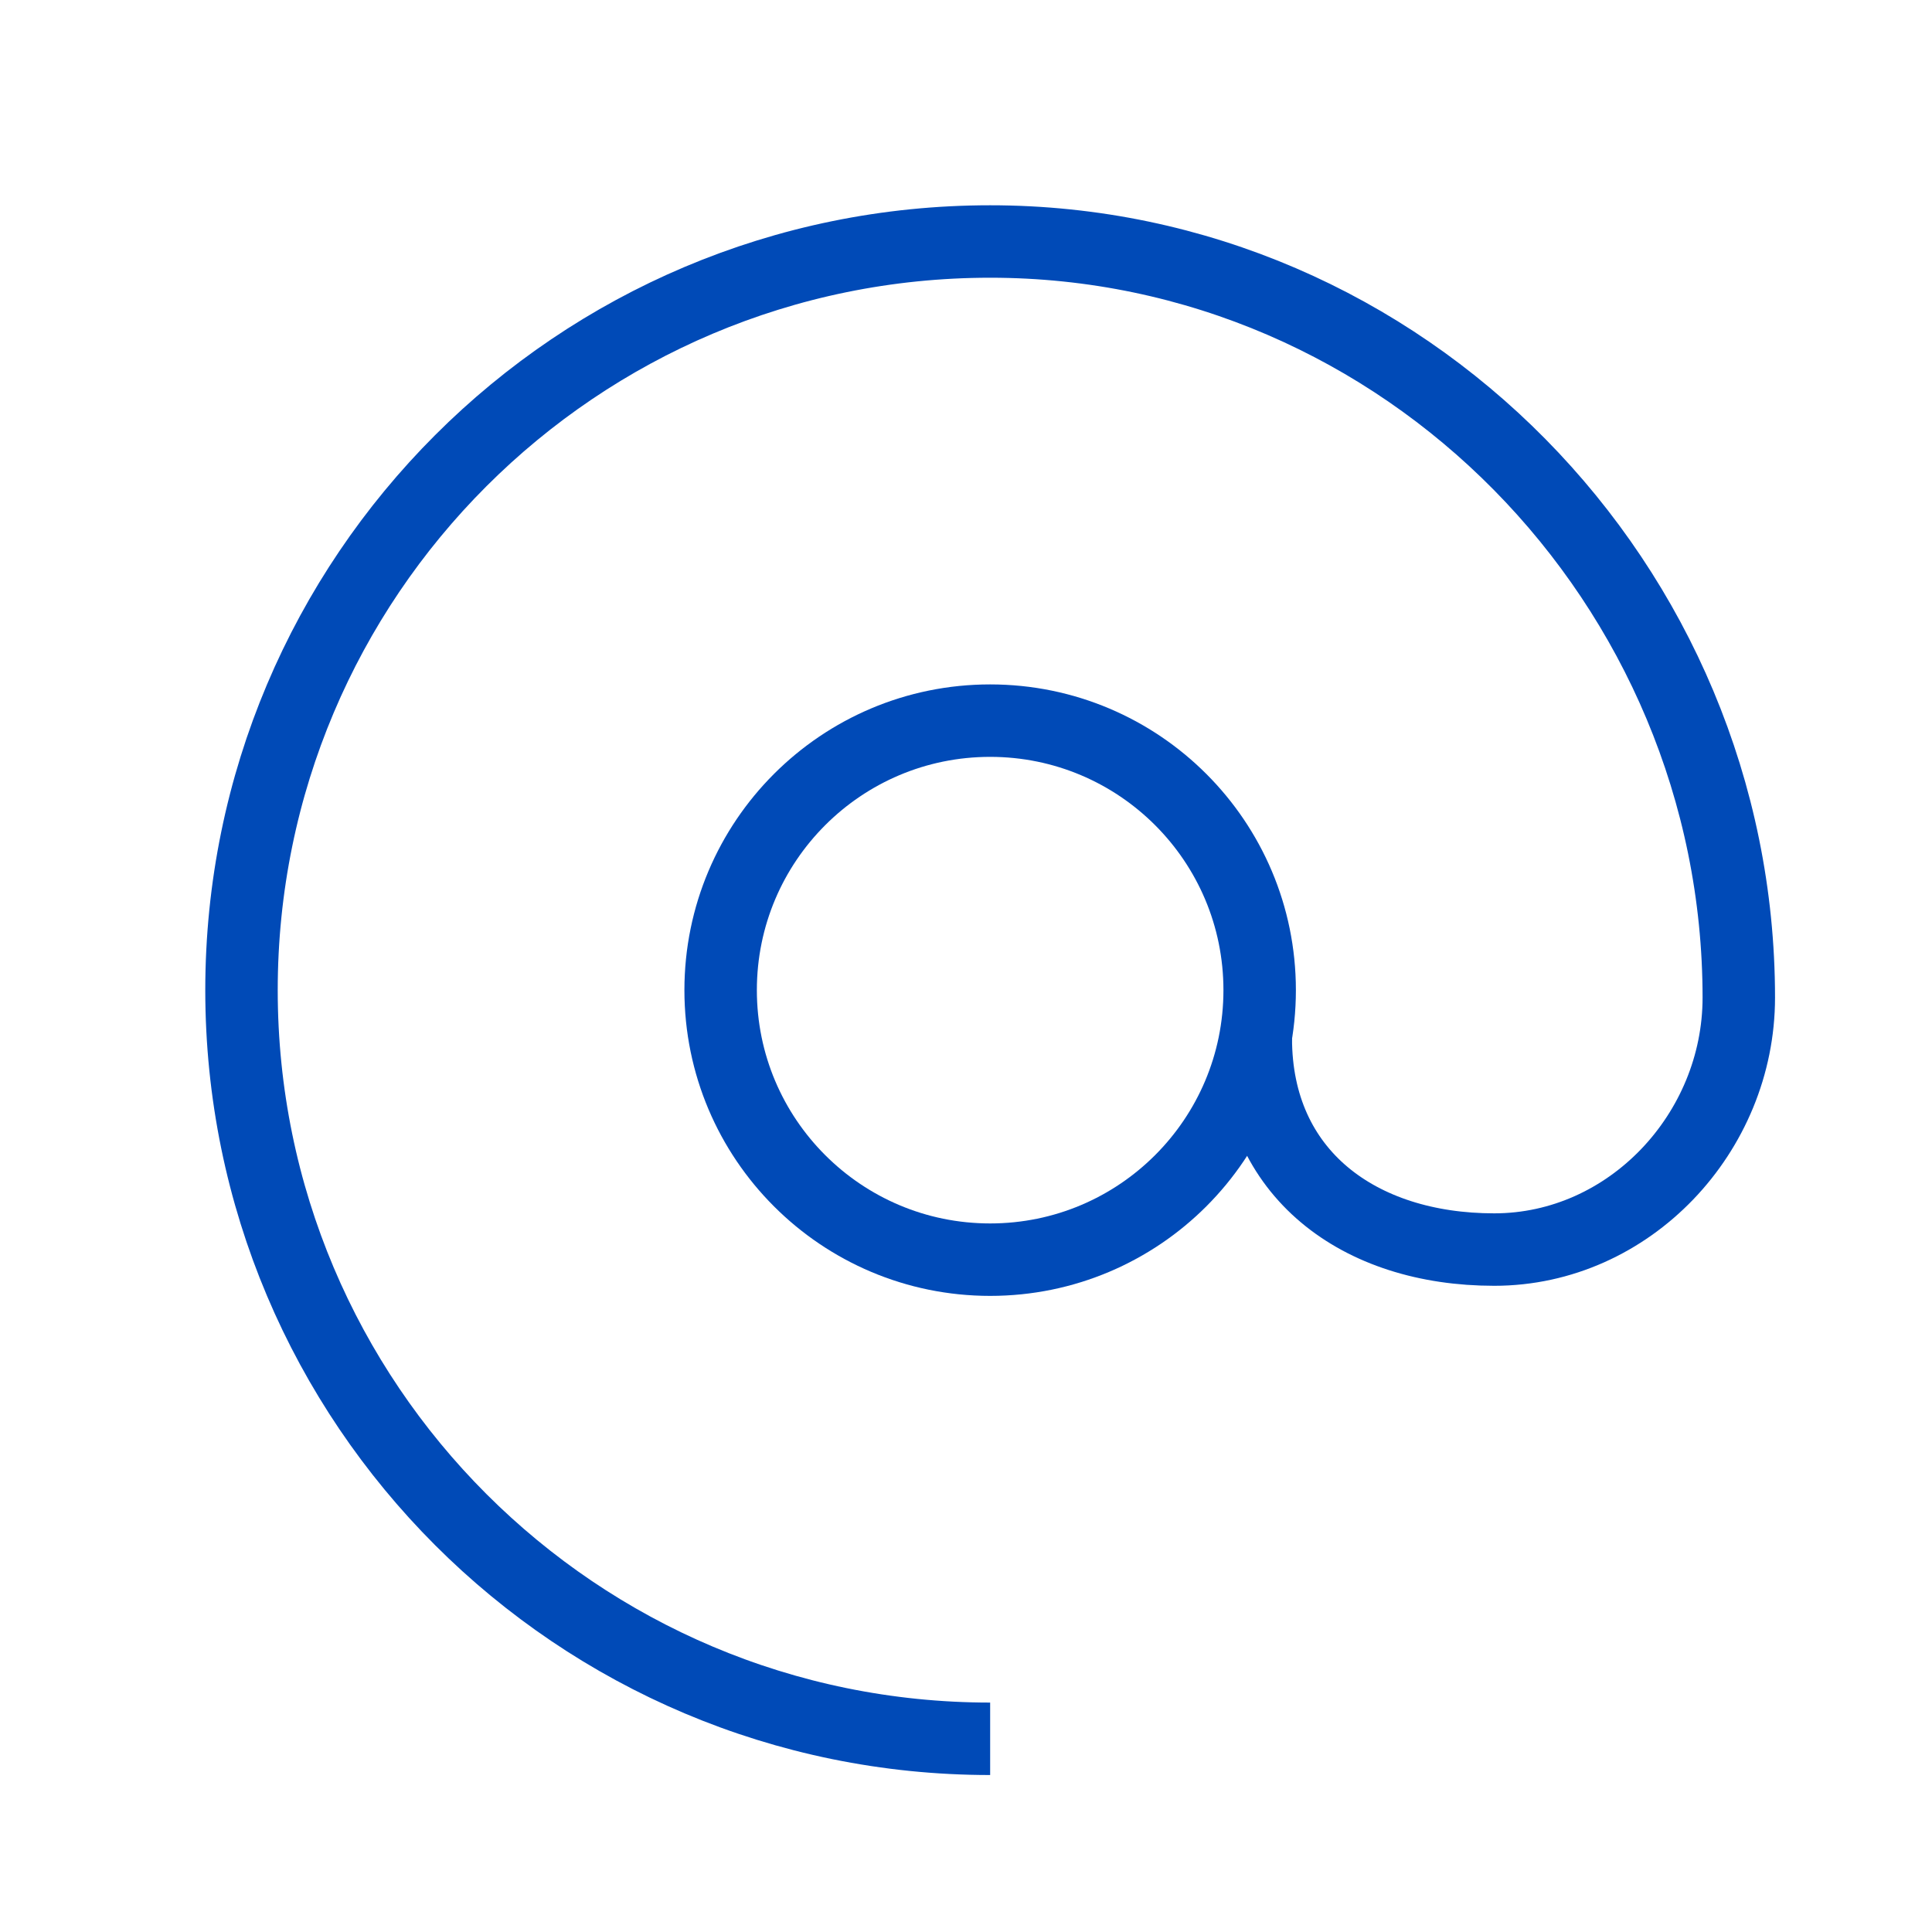
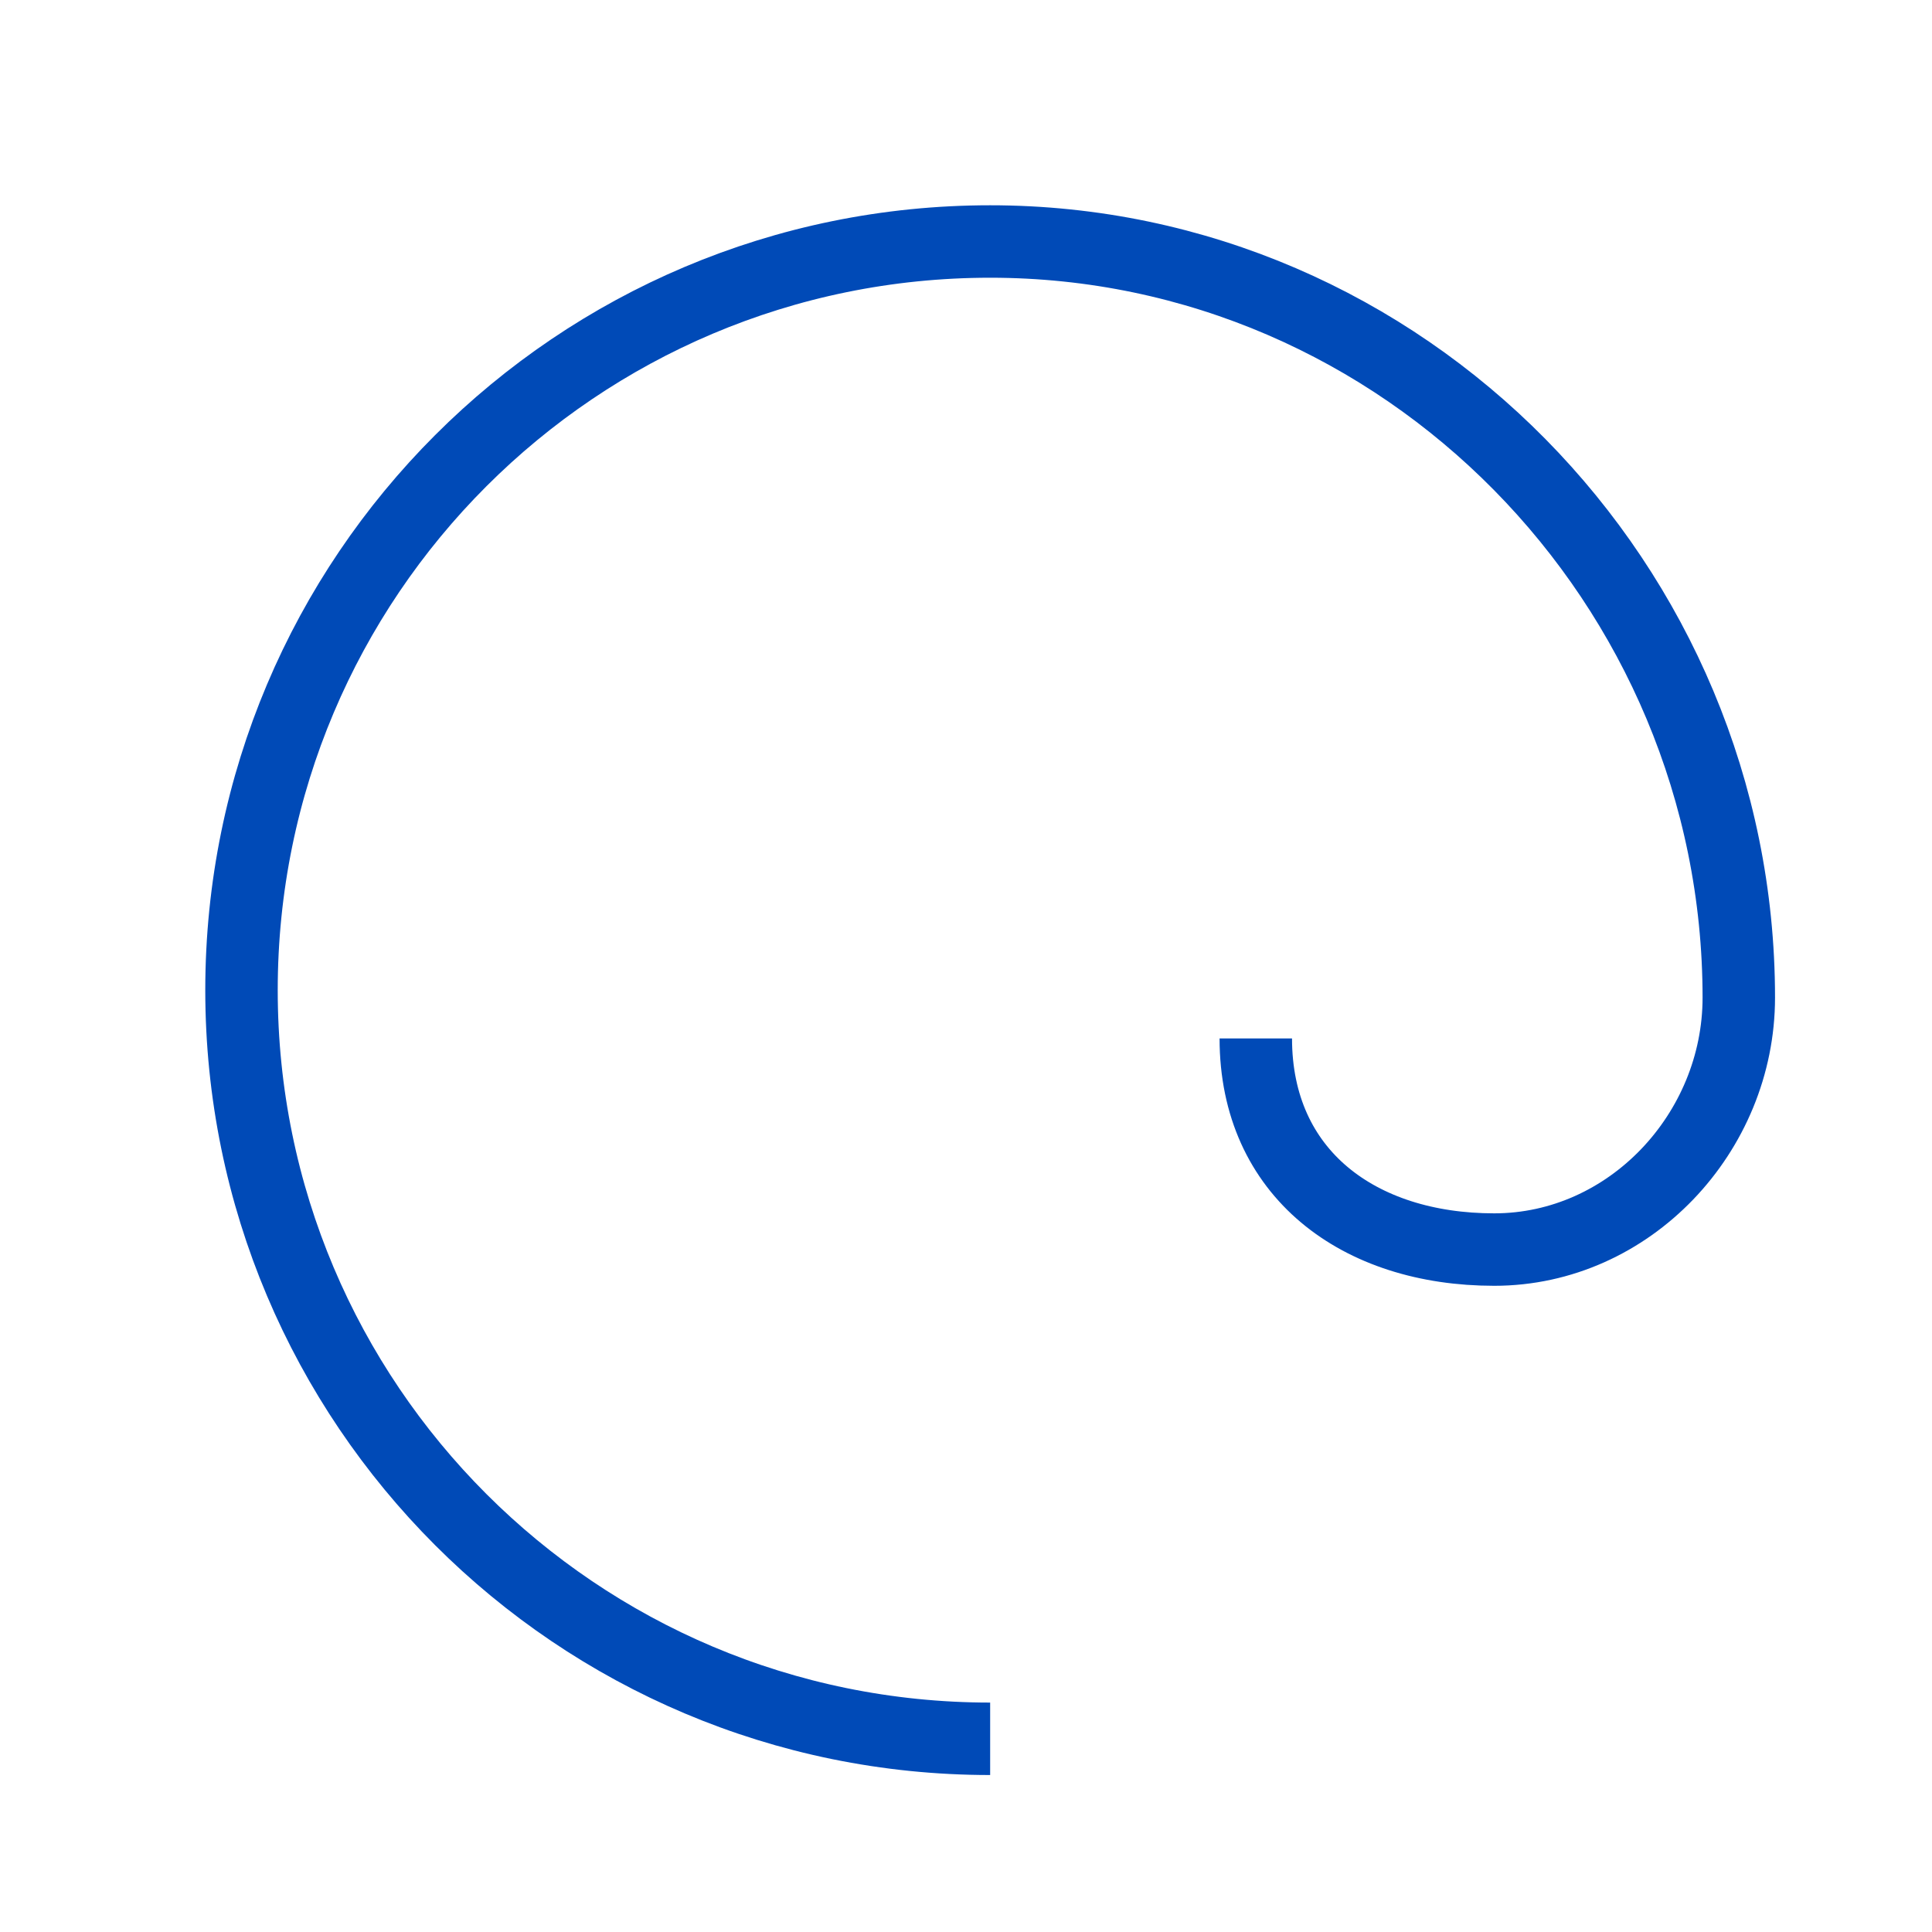
<svg xmlns="http://www.w3.org/2000/svg" width="40" height="40" viewBox="0 0 40 40" fill="none">
-   <path d="M20.5 26.08C23.582 26.08 26.08 23.582 26.08 20.5C26.08 17.418 23.582 14.92 20.5 14.92C17.418 14.92 14.92 17.418 14.92 20.5C14.92 23.582 17.418 26.08 20.5 26.08Z" stroke="#004AB7" stroke-width="1.5" />
  <path d="M20.5 36C11.937 36 5 29.063 5 20.5C5 11.937 11.937 5 20.5 5C29.063 5 36 12.09 36 20.654C36 23.453 33.735 25.871 30.936 25.871C28.136 25.871 26 24.299 26 21.5" stroke="#004AB7" stroke-width="1.5" />
</svg>